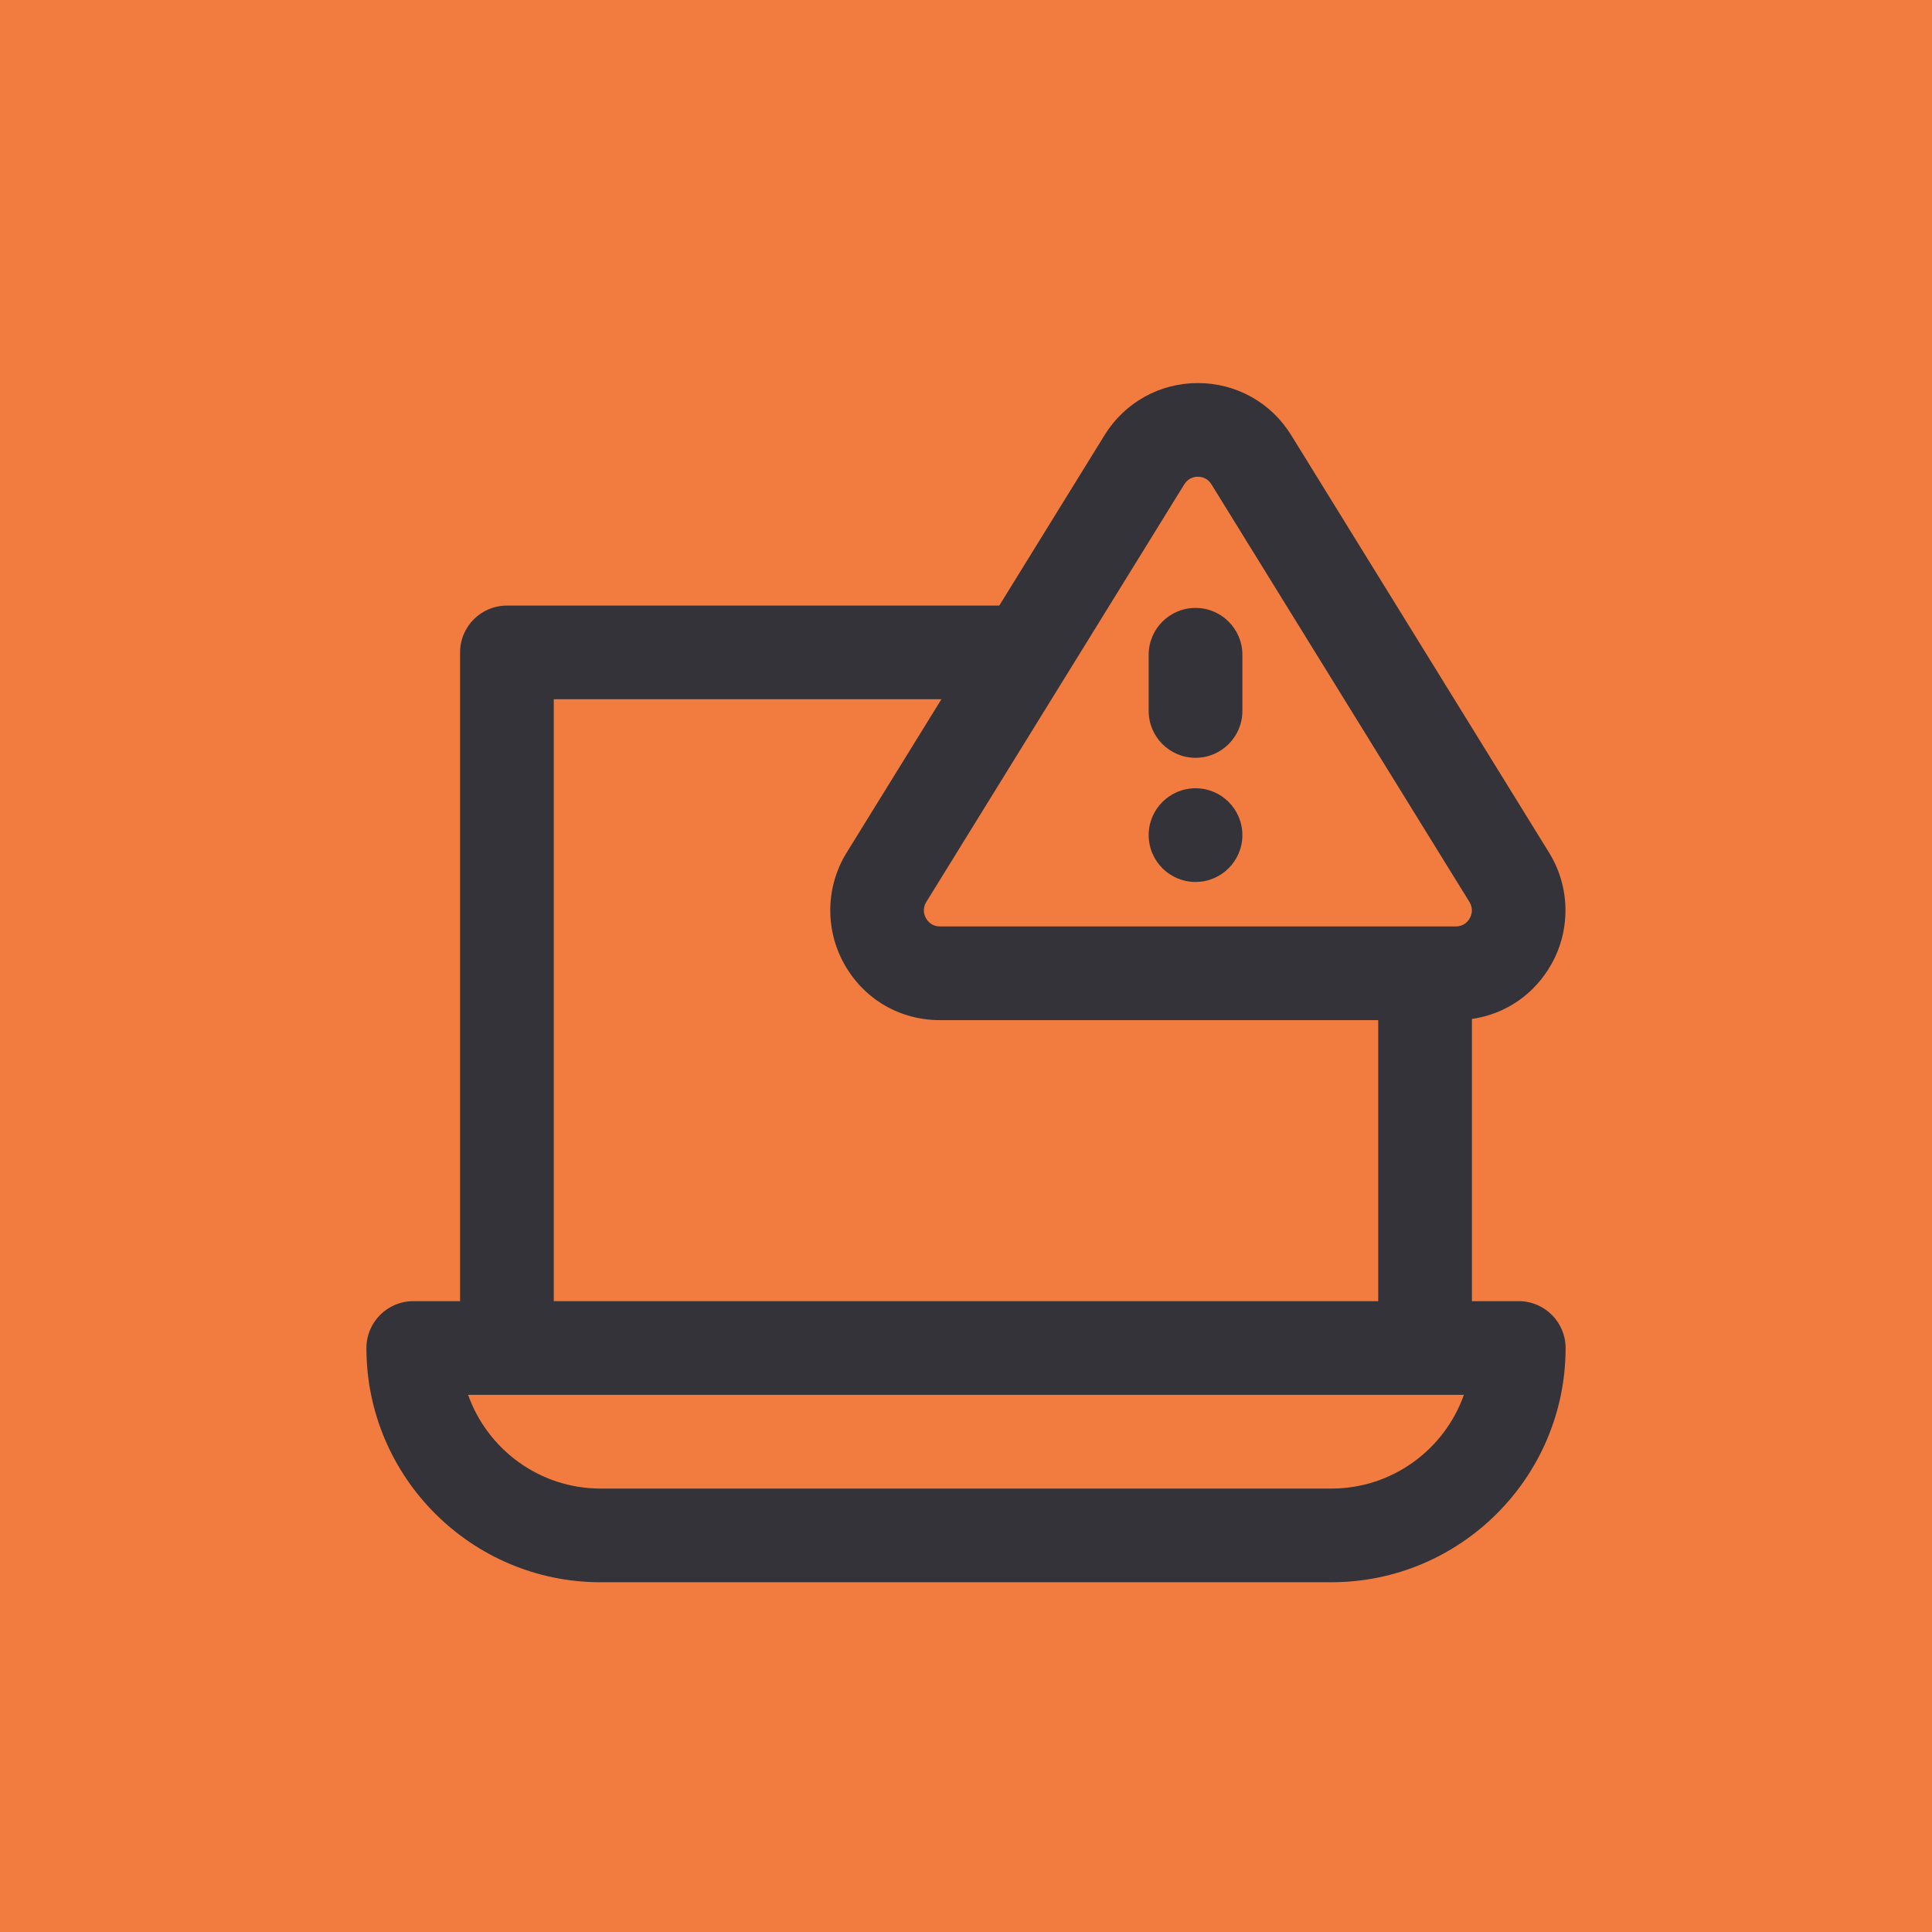
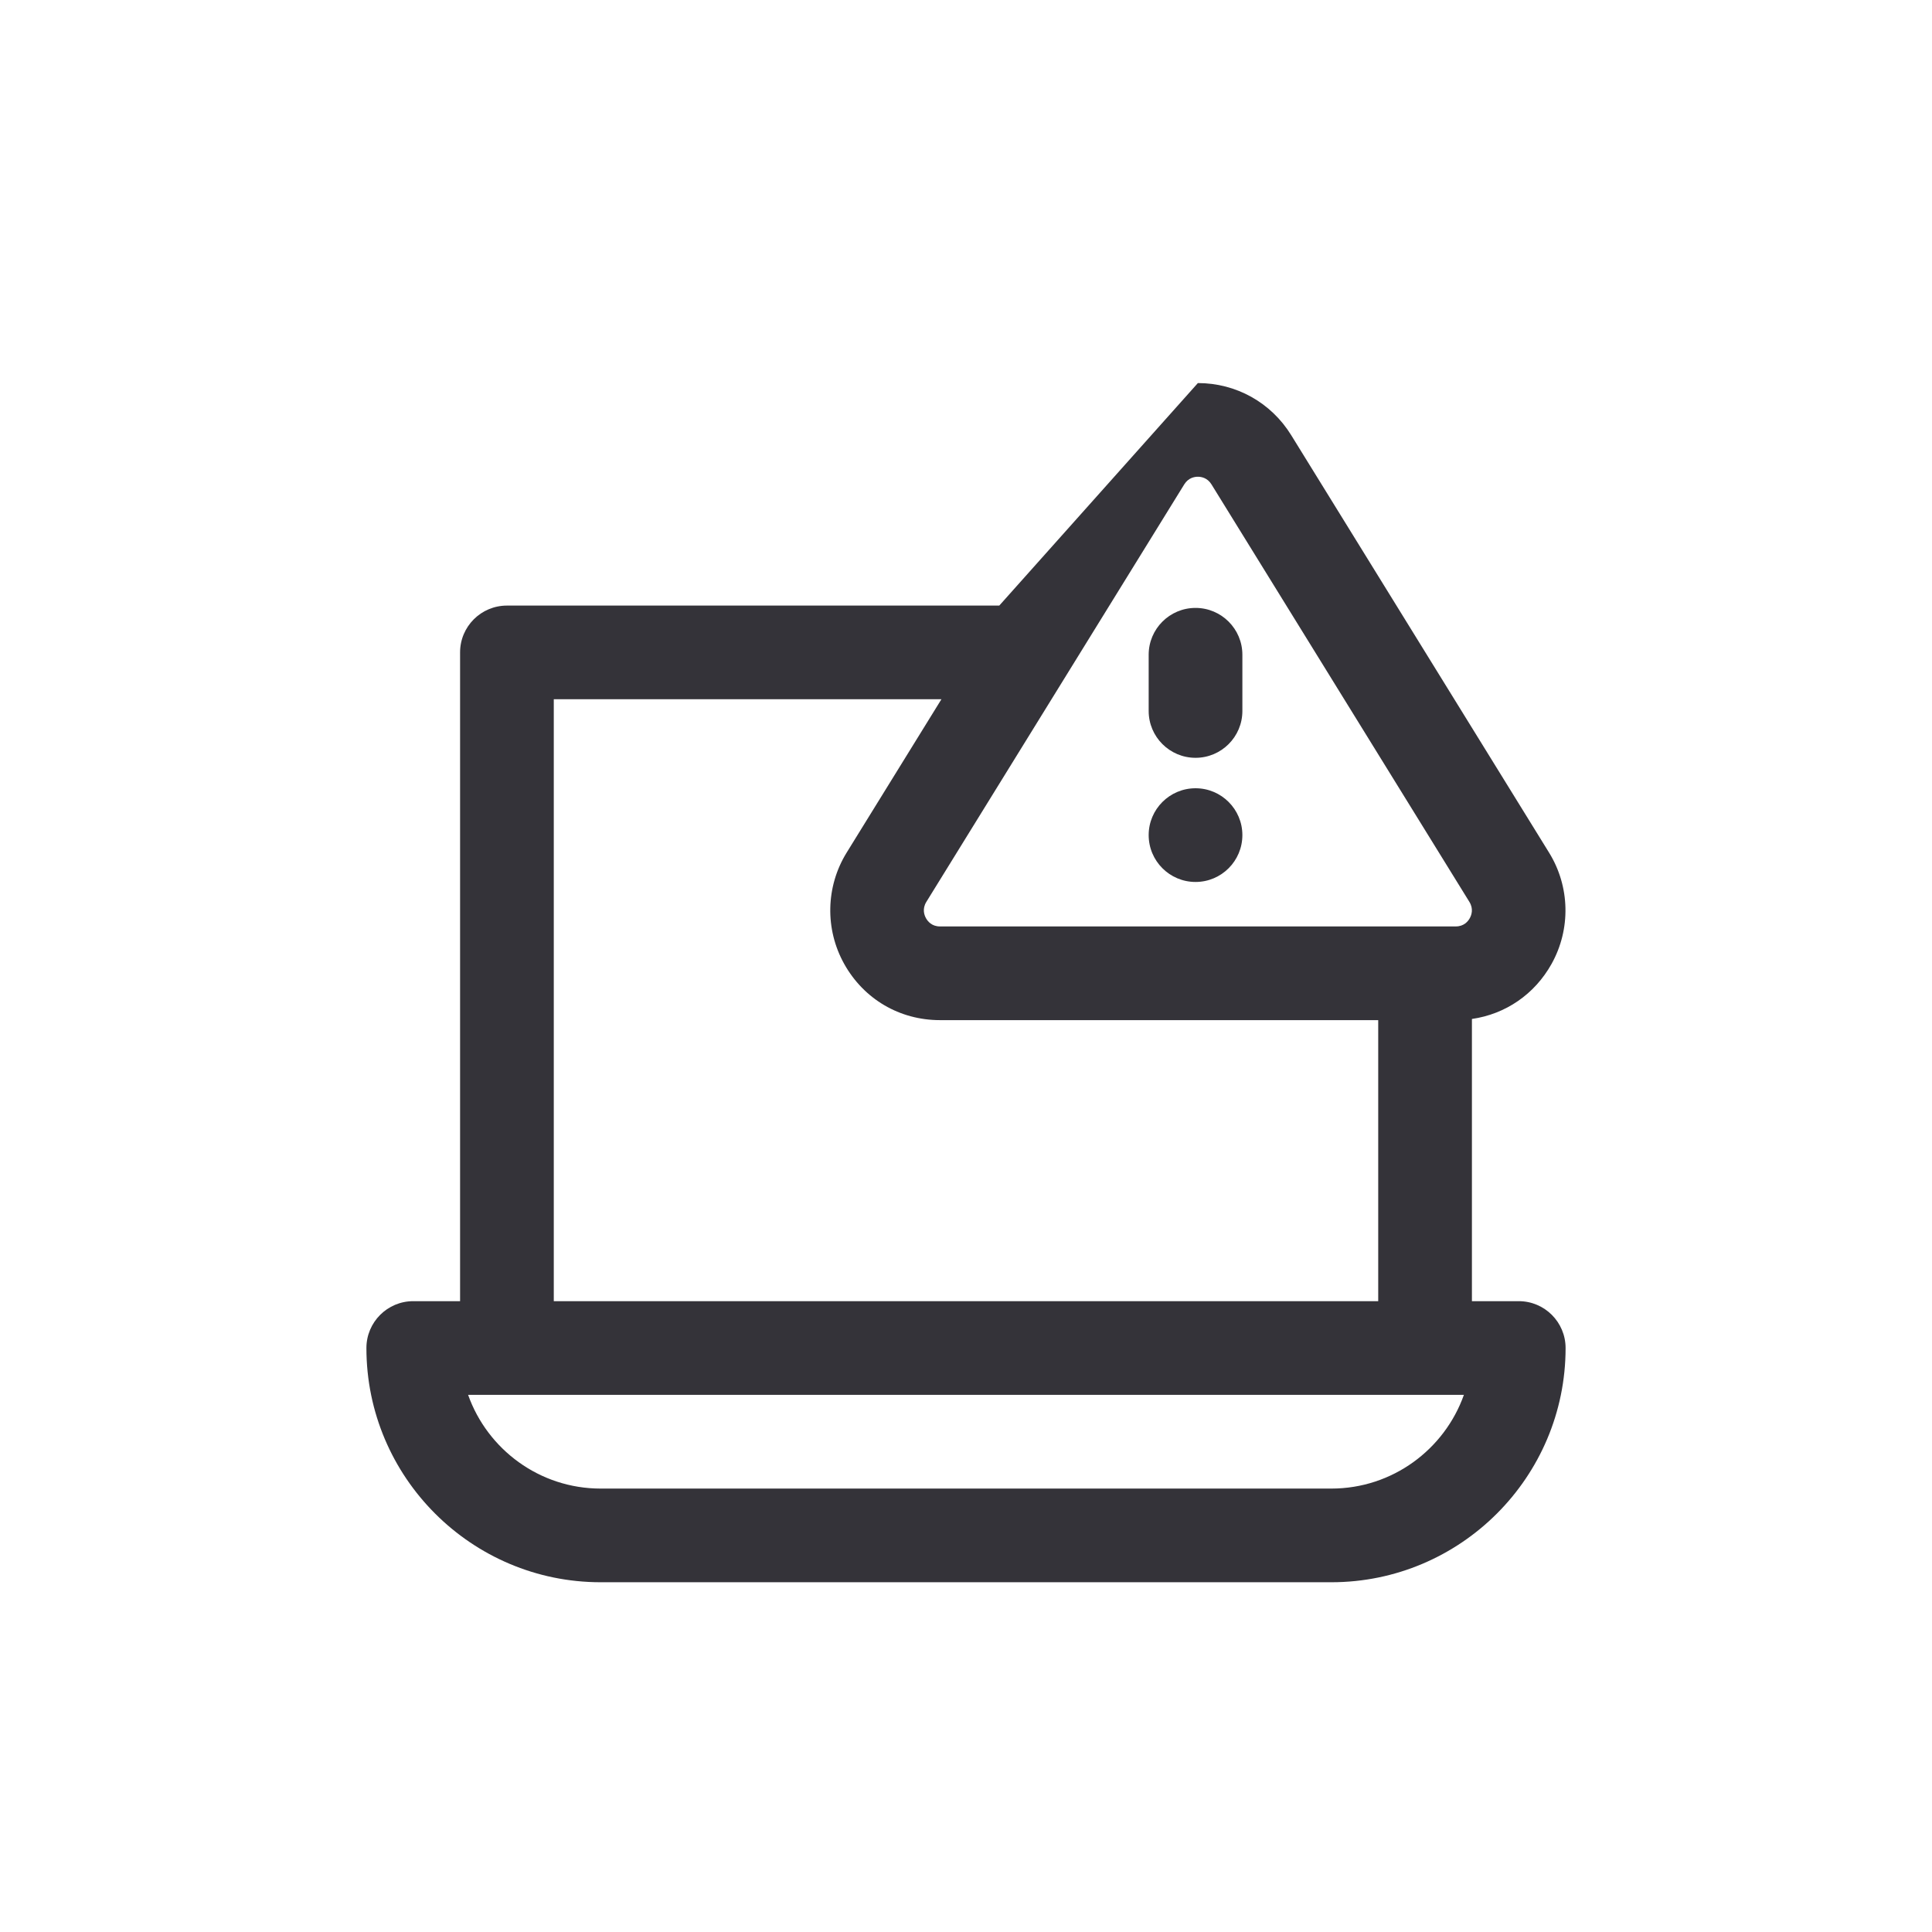
<svg xmlns="http://www.w3.org/2000/svg" width="58" height="58" viewBox="0 0 58 58" fill="none">
-   <rect width="58" height="58" fill="#F27C3F" />
-   <path d="M45.594 39.062H44.188V30.59C45.196 30.445 46.069 29.851 46.579 28.937C47.161 27.894 47.133 26.614 46.505 25.598L38.762 13.063C38.158 12.085 37.111 11.5 35.961 11.5C34.811 11.5 33.764 12.085 33.16 13.063L29.999 18.18H15.219C14.442 18.18 13.812 18.809 13.812 19.586V39.062H12.406C11.63 39.062 11 39.692 11 40.469C11 44.346 14.154 47.5 18.031 47.5H39.969C43.846 47.5 47 44.346 47 40.469C47 39.692 46.37 39.062 45.594 39.062ZM35.553 14.54C35.676 14.342 35.861 14.312 35.961 14.312C36.061 14.312 36.246 14.342 36.369 14.541L44.112 27.075C44.242 27.286 44.175 27.473 44.123 27.566C44.072 27.658 43.949 27.812 43.705 27.812H28.217C27.973 27.812 27.85 27.658 27.799 27.566C27.747 27.473 27.68 27.286 27.809 27.076L35.553 14.54ZM16.625 20.992H28.262L25.416 25.598C24.789 26.614 24.761 27.894 25.343 28.937C25.933 29.994 27.007 30.625 28.217 30.625H41.375V39.062H16.625V20.992ZM39.969 44.688H18.031C16.198 44.688 14.634 43.512 14.053 41.875H43.947C43.366 43.512 41.802 44.688 39.969 44.688ZM34.484 25.07C34.484 24.294 35.114 23.664 35.891 23.664C36.667 23.664 37.297 24.294 37.297 25.07C37.297 25.847 36.667 26.477 35.891 26.477C35.114 26.477 34.484 25.847 34.484 25.07ZM34.484 21.344V19.656C34.484 18.88 35.114 18.25 35.891 18.25C36.667 18.25 37.297 18.88 37.297 19.656V21.344C37.297 22.12 36.667 22.75 35.891 22.75C35.114 22.75 34.484 22.12 34.484 21.344Z" fill="#343339" />
+   <path d="M45.594 39.062H44.188V30.59C45.196 30.445 46.069 29.851 46.579 28.937C47.161 27.894 47.133 26.614 46.505 25.598L38.762 13.063C38.158 12.085 37.111 11.5 35.961 11.5L29.999 18.18H15.219C14.442 18.18 13.812 18.809 13.812 19.586V39.062H12.406C11.63 39.062 11 39.692 11 40.469C11 44.346 14.154 47.5 18.031 47.5H39.969C43.846 47.5 47 44.346 47 40.469C47 39.692 46.37 39.062 45.594 39.062ZM35.553 14.54C35.676 14.342 35.861 14.312 35.961 14.312C36.061 14.312 36.246 14.342 36.369 14.541L44.112 27.075C44.242 27.286 44.175 27.473 44.123 27.566C44.072 27.658 43.949 27.812 43.705 27.812H28.217C27.973 27.812 27.85 27.658 27.799 27.566C27.747 27.473 27.68 27.286 27.809 27.076L35.553 14.54ZM16.625 20.992H28.262L25.416 25.598C24.789 26.614 24.761 27.894 25.343 28.937C25.933 29.994 27.007 30.625 28.217 30.625H41.375V39.062H16.625V20.992ZM39.969 44.688H18.031C16.198 44.688 14.634 43.512 14.053 41.875H43.947C43.366 43.512 41.802 44.688 39.969 44.688ZM34.484 25.07C34.484 24.294 35.114 23.664 35.891 23.664C36.667 23.664 37.297 24.294 37.297 25.07C37.297 25.847 36.667 26.477 35.891 26.477C35.114 26.477 34.484 25.847 34.484 25.07ZM34.484 21.344V19.656C34.484 18.88 35.114 18.25 35.891 18.25C36.667 18.25 37.297 18.88 37.297 19.656V21.344C37.297 22.12 36.667 22.75 35.891 22.75C35.114 22.75 34.484 22.12 34.484 21.344Z" fill="#343339" />
</svg>